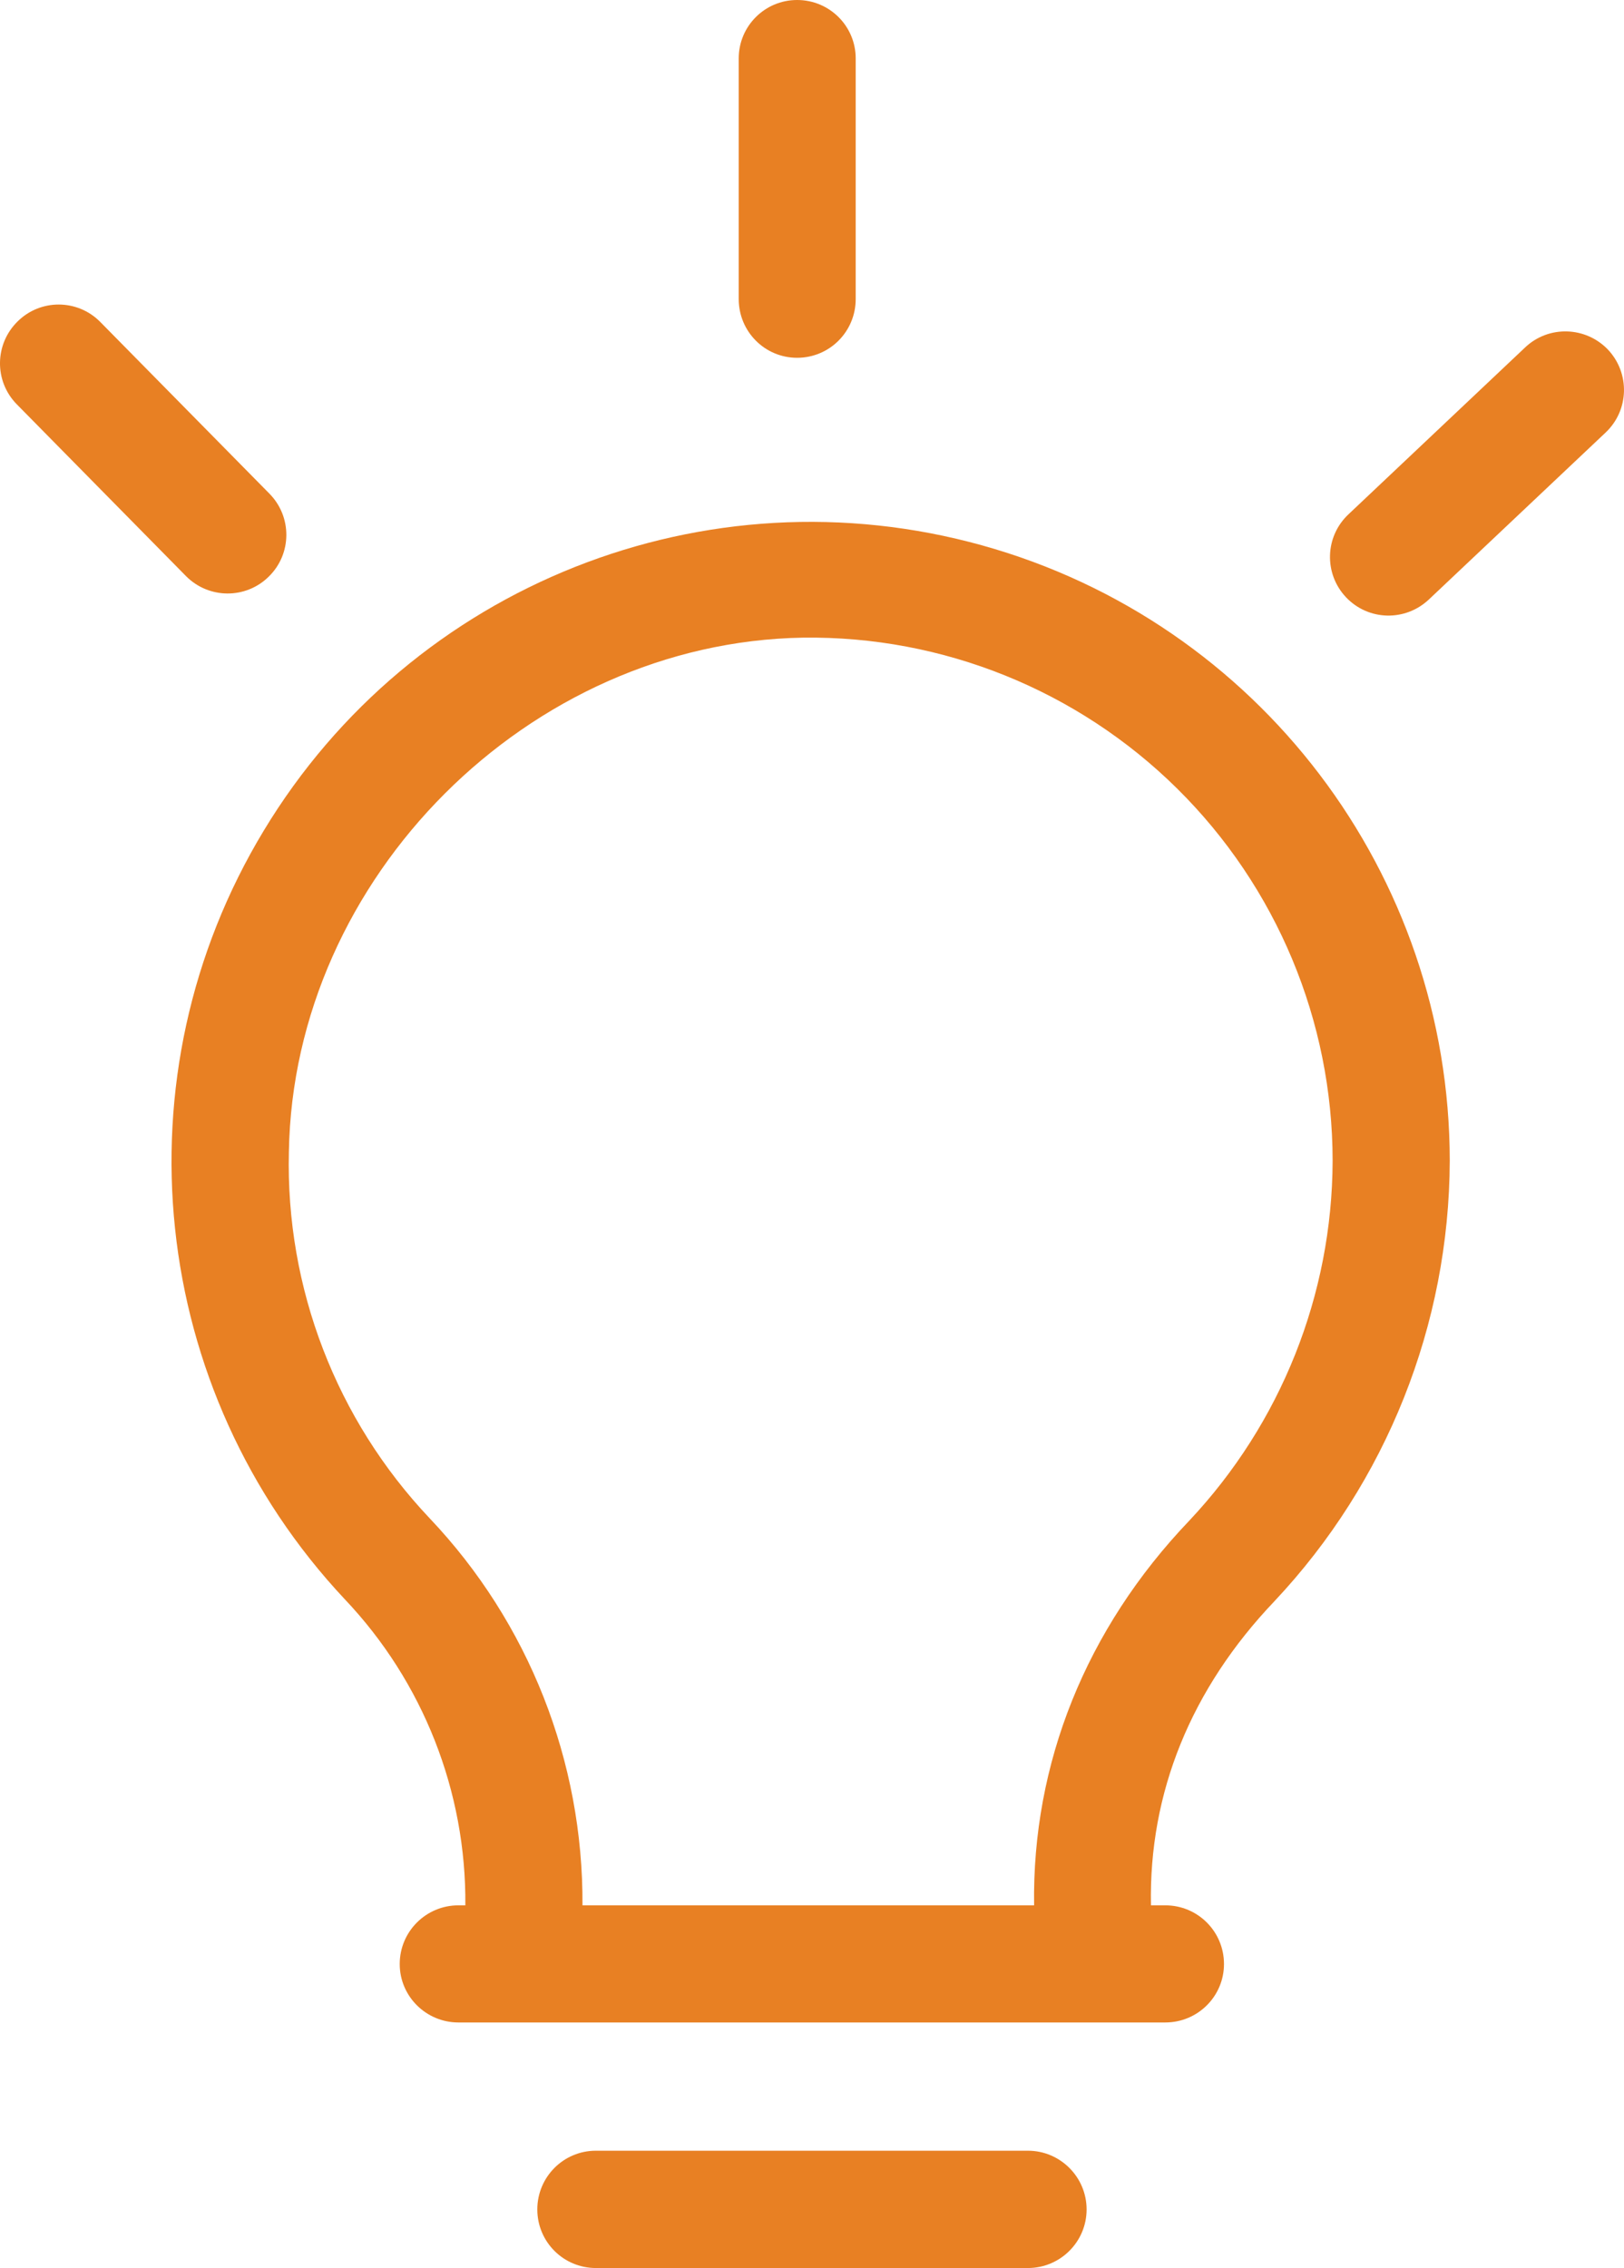
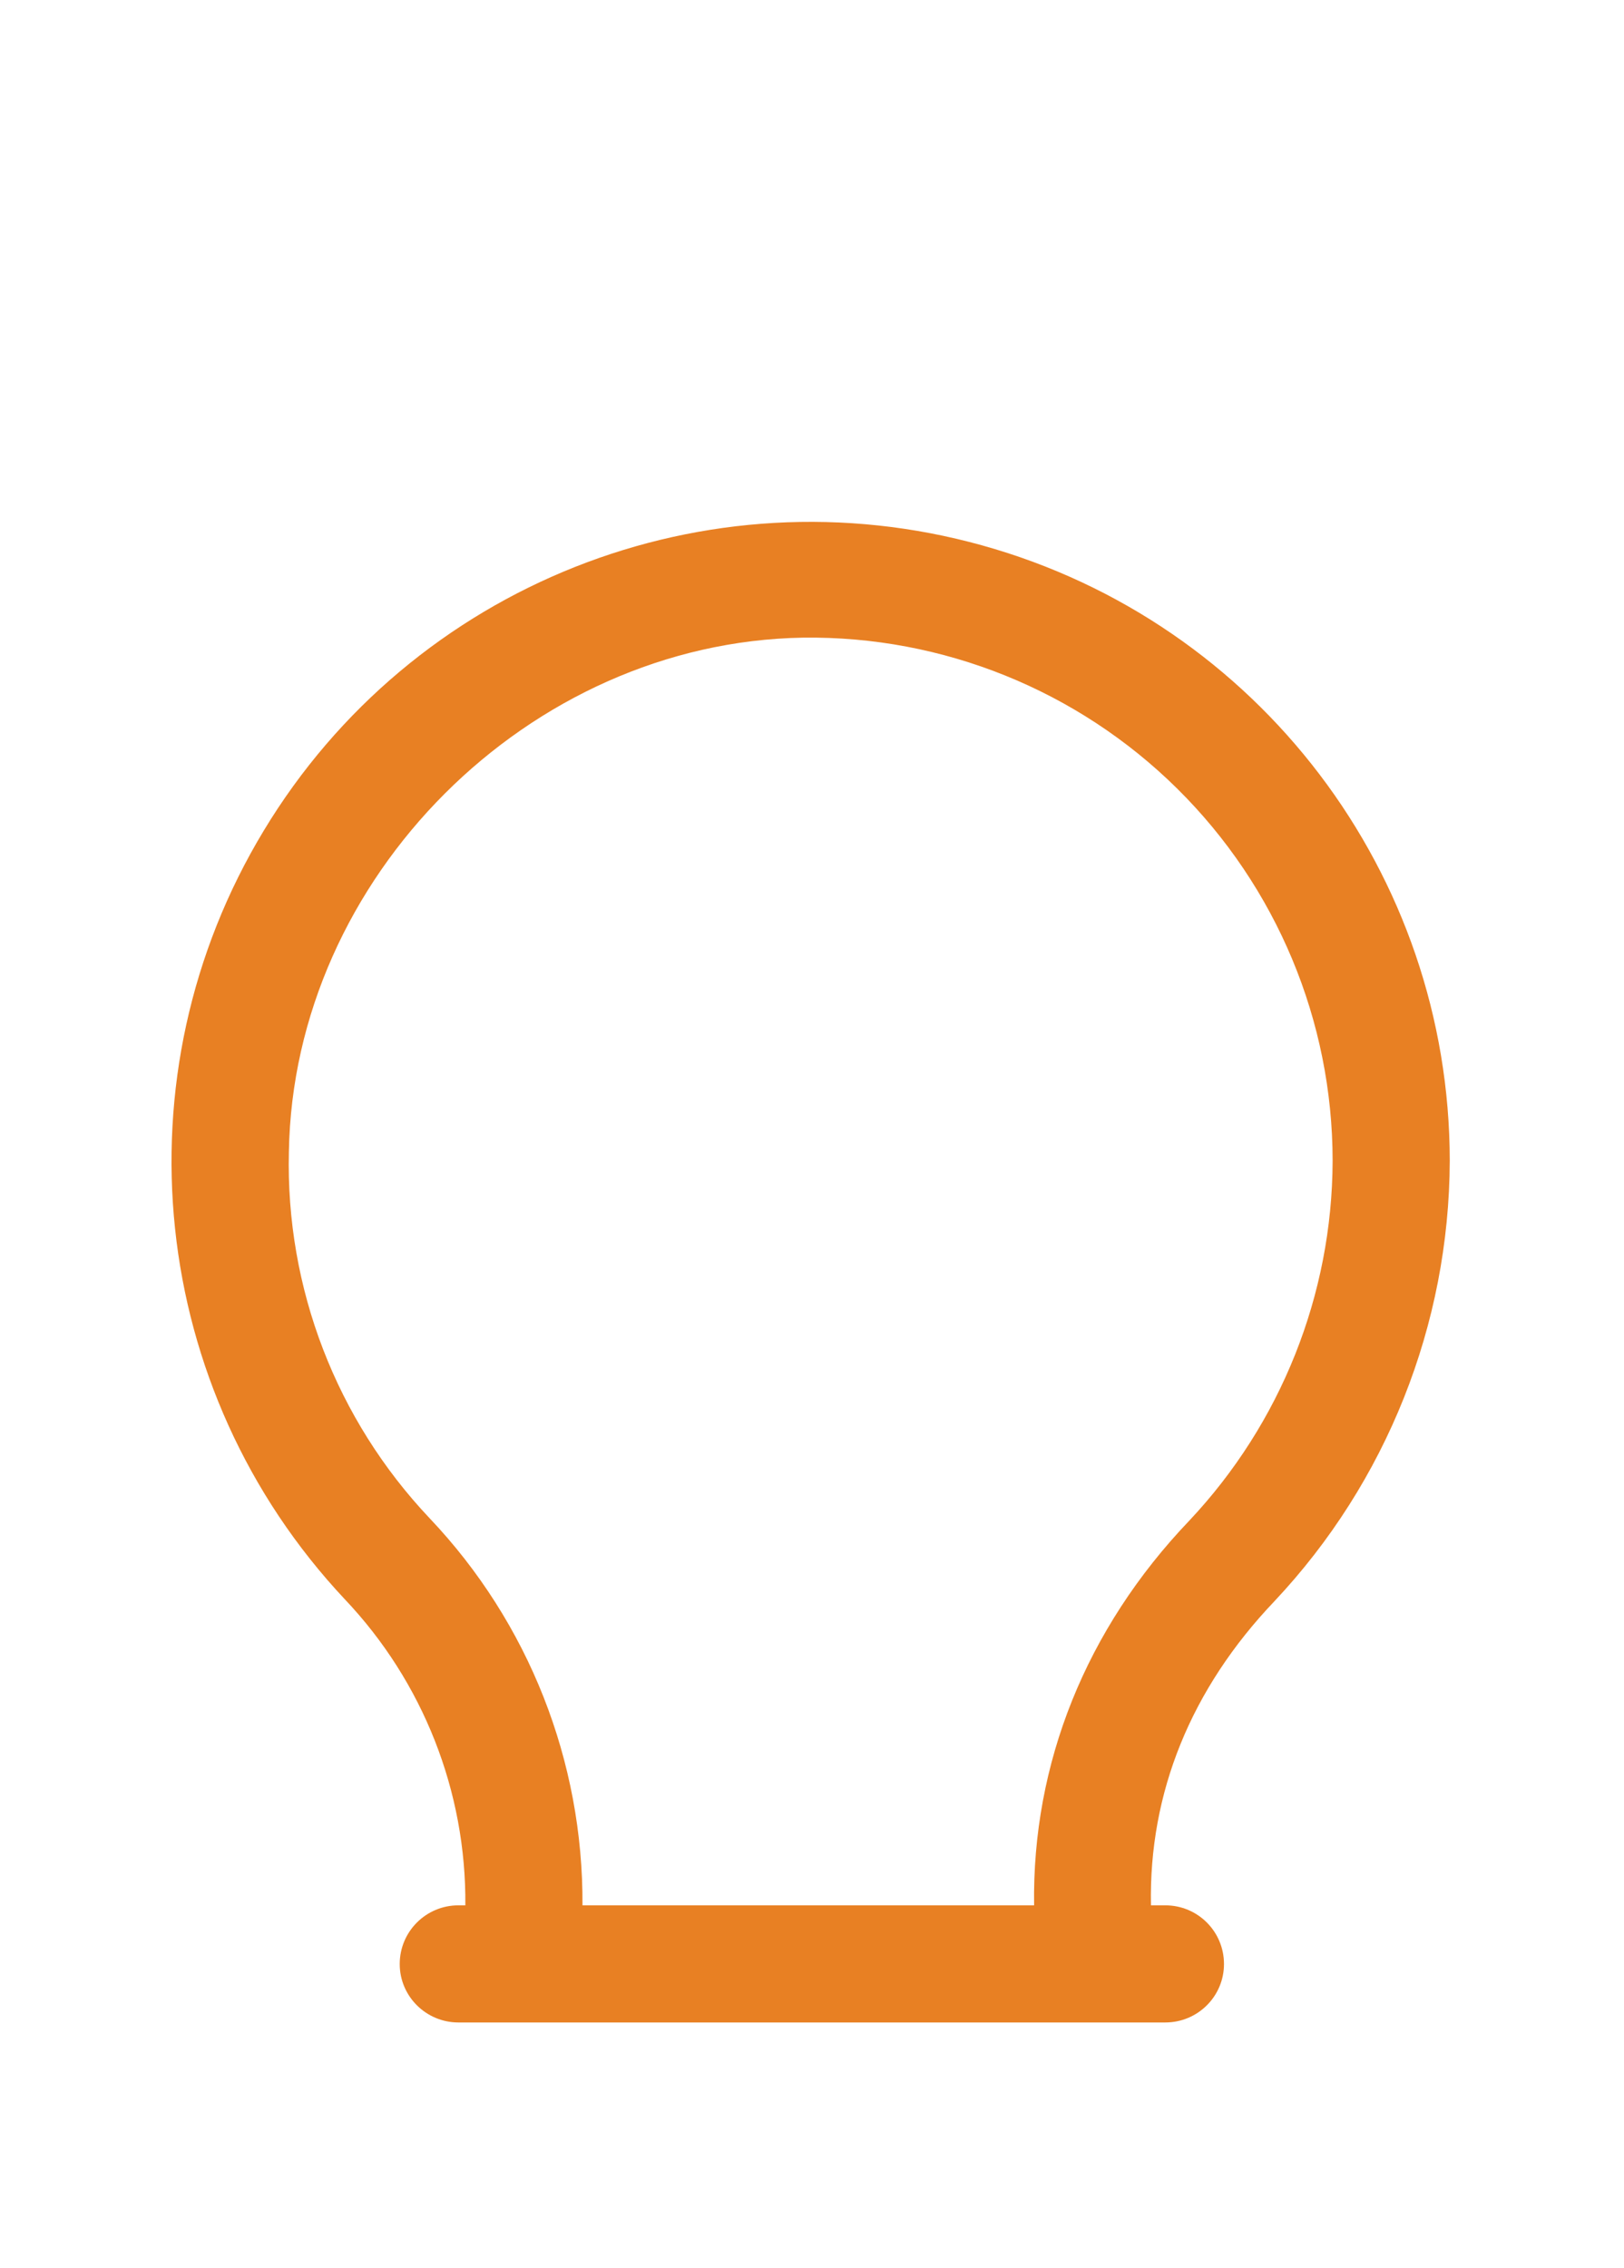
<svg xmlns="http://www.w3.org/2000/svg" id="uuid-6d73f1cc-6fec-49d2-8107-03d768fcdbdd" viewBox="0 0 113.179 158">
  <defs>
    <style>.uuid-d83f90a6-38ed-4af7-8cfd-fb6f8cfa036d{fill:#e88023;fill-rule:evenodd;stroke-width:0px;}</style>
  </defs>
  <g id="uuid-7ec87a9c-1e70-4e8c-a30b-f829bba3631e">
    <path class="uuid-d83f90a6-38ed-4af7-8cfd-fb6f8cfa036d" d="m88.829,111.535c7.8-8.295,12.166-19.25,12.207-30.663-.01-19.983-13.33-37.518-32.58-42.876-19.26-5.368-39.731,2.745-50.068,19.859-10.347,17.097-8.039,38.988,5.644,53.559,5.452,5.748,8.466,13.394,8.399,21.319h-.484c-2.25,0-4.09,1.82-4.09,4.09,0,2.25,1.84,4.07,4.09,4.07h49.264c2.26,0,4.09-1.82,4.09-4.07,0-2.27-1.83-4.09-4.09-4.09h-.999c-.155-7.827,2.782-15.086,8.618-21.198h0Zm-48.235,21.198c.057-10.03-3.747-19.691-10.653-26.966-6.502-6.872-10.037-16.035-9.808-25.513.303-19.109,16.714-35.517,35.83-35.833,9.744-.131,19.136,3.663,26.068,10.508,6.942,6.855,10.841,16.209,10.841,25.944-.027,9.317-3.602,18.278-9.993,25.066-7.208,7.545-10.955,16.926-10.811,26.795h-31.474Z" />
-     <path class="uuid-d83f90a6-38ed-4af7-8cfd-fb6f8cfa036d" d="m41.529,149.827c-2.26,0-4.083,1.833-4.083,4.09,0,2.26,1.823,4.083,4.083,4.083h30.108c2.25,0,4.09-1.823,4.09-4.083,0-2.257-1.84-4.09-4.09-4.09h-30.108Z" />
-     <path class="uuid-d83f90a6-38ed-4af7-8cfd-fb6f8cfa036d" d="m59.635,20.831V4.07c0-2.25-1.823-4.07-4.083-4.07-2.25,0-4.07,1.82-4.07,4.07v16.761c0,2.271,1.82,4.094,4.07,4.094,2.26,0,4.083-1.823,4.083-4.094Z" />
-     <path class="uuid-d83f90a6-38ed-4af7-8cfd-fb6f8cfa036d" d="m112.064,24.359c-1.554-1.628-4.137-1.705-5.769-.162l-12.318,11.632c-1.648,1.547-1.726,4.131-.172,5.779,1.554,1.641,4.127,1.709,5.779.151l12.308-11.621c1.652-1.554,1.716-4.137.172-5.779Z" />
-     <path class="uuid-d83f90a6-38ed-4af7-8cfd-fb6f8cfa036d" d="m18.73,40.169c1.621-1.581,1.631-4.174.047-5.779l-11.803-11.975c-1.584-1.591-4.157-1.601-5.749-.02-1.604,1.574-1.641,4.147-.067,5.759l11.803,11.978c1.584,1.601,4.168,1.621,5.769.037Z" />
  </g>
</svg>